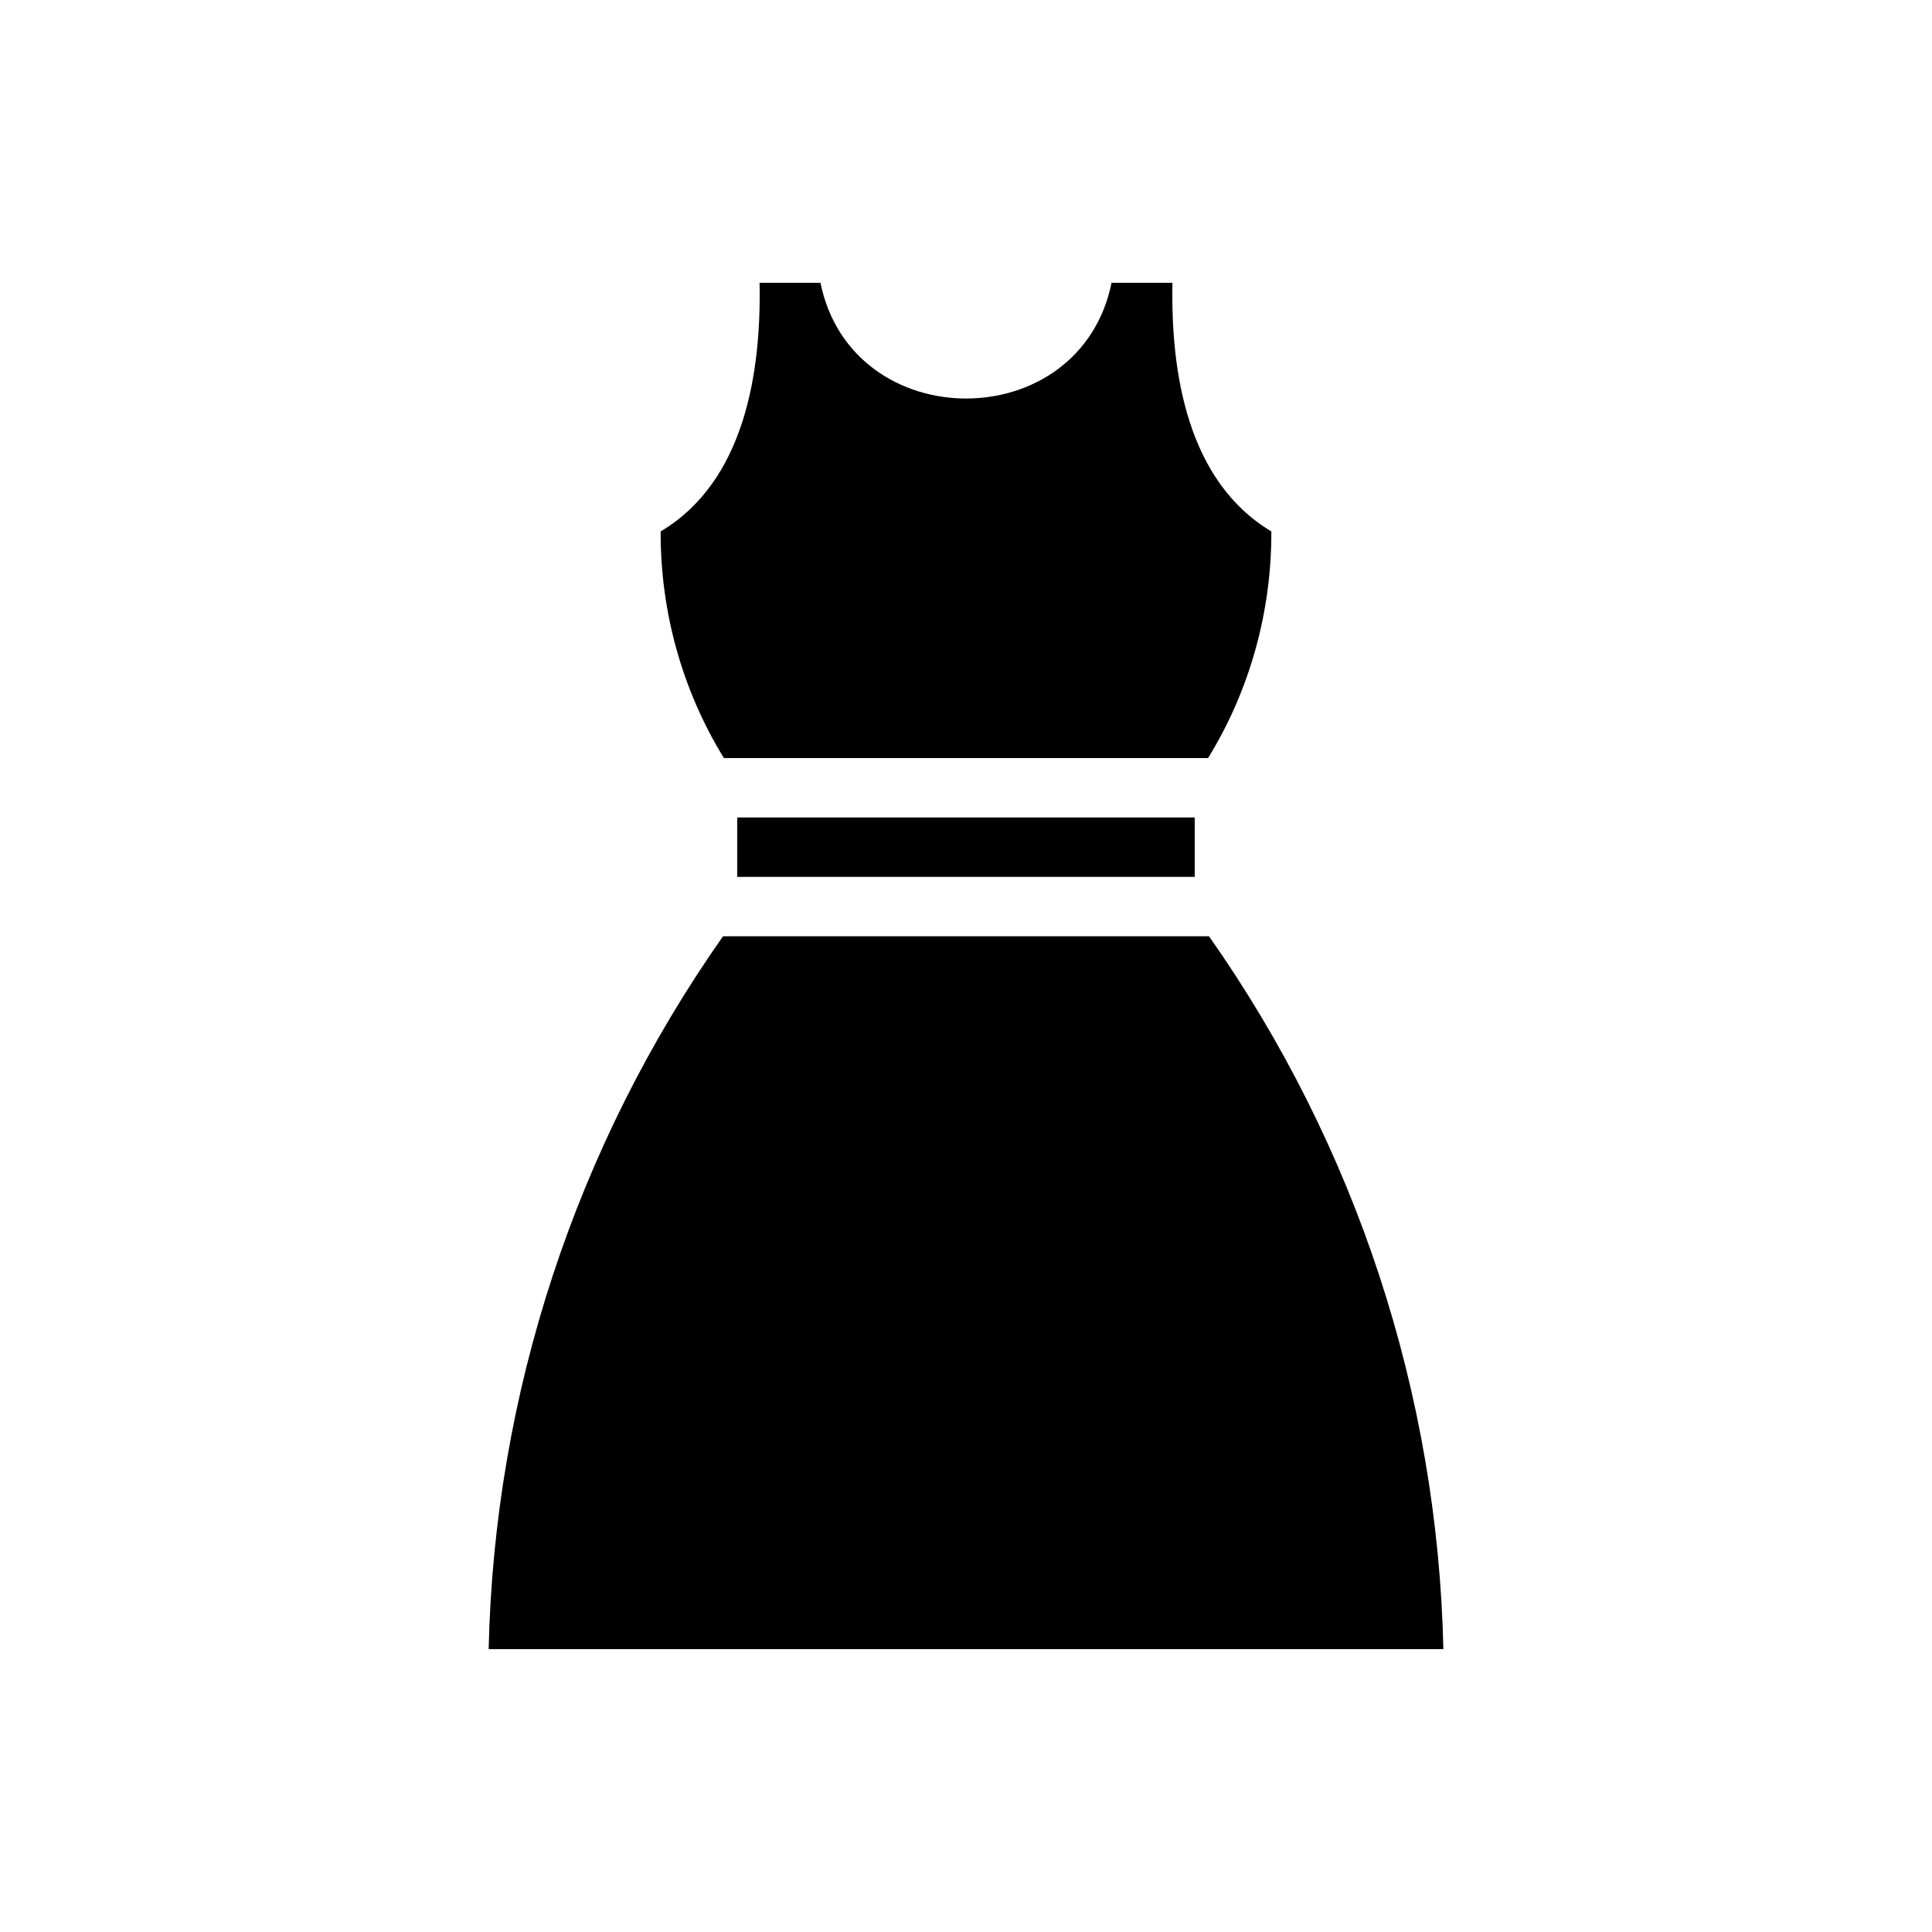
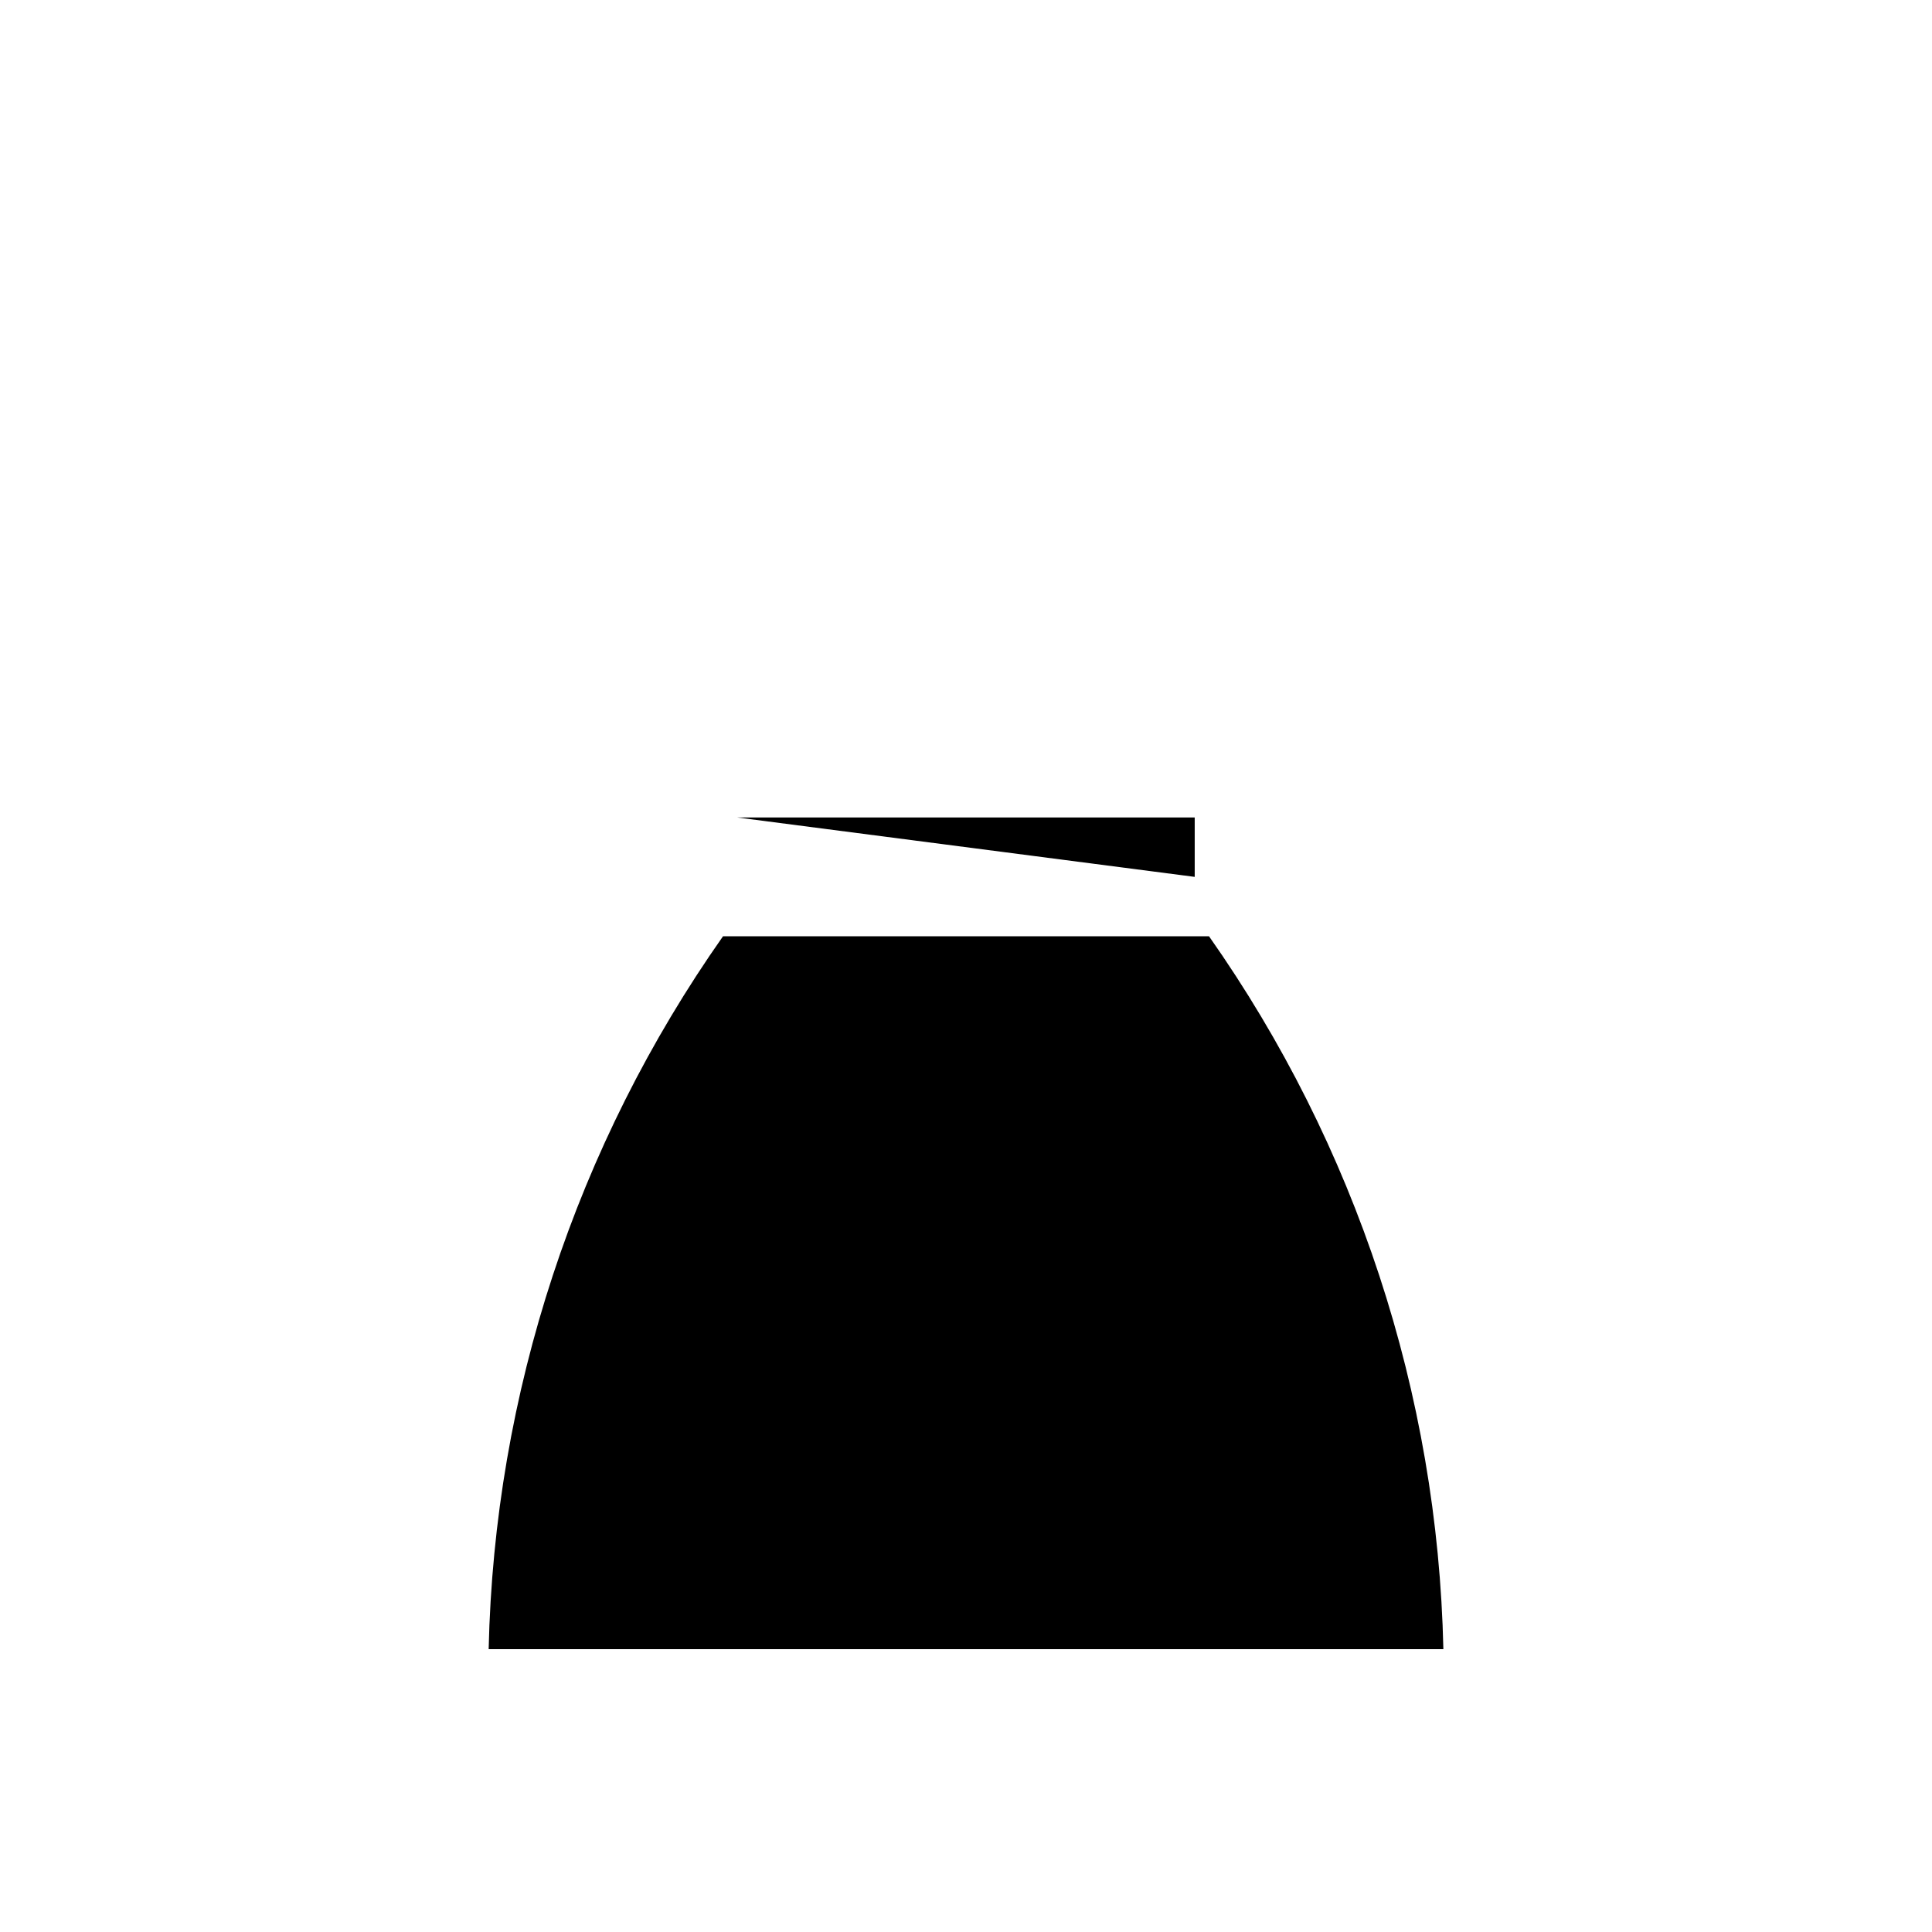
<svg xmlns="http://www.w3.org/2000/svg" fill="#000000" width="800px" height="800px" version="1.1" viewBox="144 144 512 512">
  <g>
    <path d="m526.5 581.05h-253c1.496-67.699 23.145-133.51 62.109-188.93h128.79c38.969 55.422 60.617 121.23 62.109 188.93z" />
-     <path d="m480.92 284.83c0.078 21.168-5.668 42.035-16.766 60.062h-128.31c-11.098-18.027-16.848-38.887-16.766-60.062 22.277-13.227 26.688-42.195 26.215-65.891h16.137c8.344 40.855 68.801 40.934 77.145 0h16.137c-0.473 23.773 3.934 52.586 26.211 65.891z" />
-     <path d="m339.38 360.64h121.23v15.742h-121.23z" />
+     <path d="m339.38 360.64h121.23v15.742z" />
  </g>
</svg>